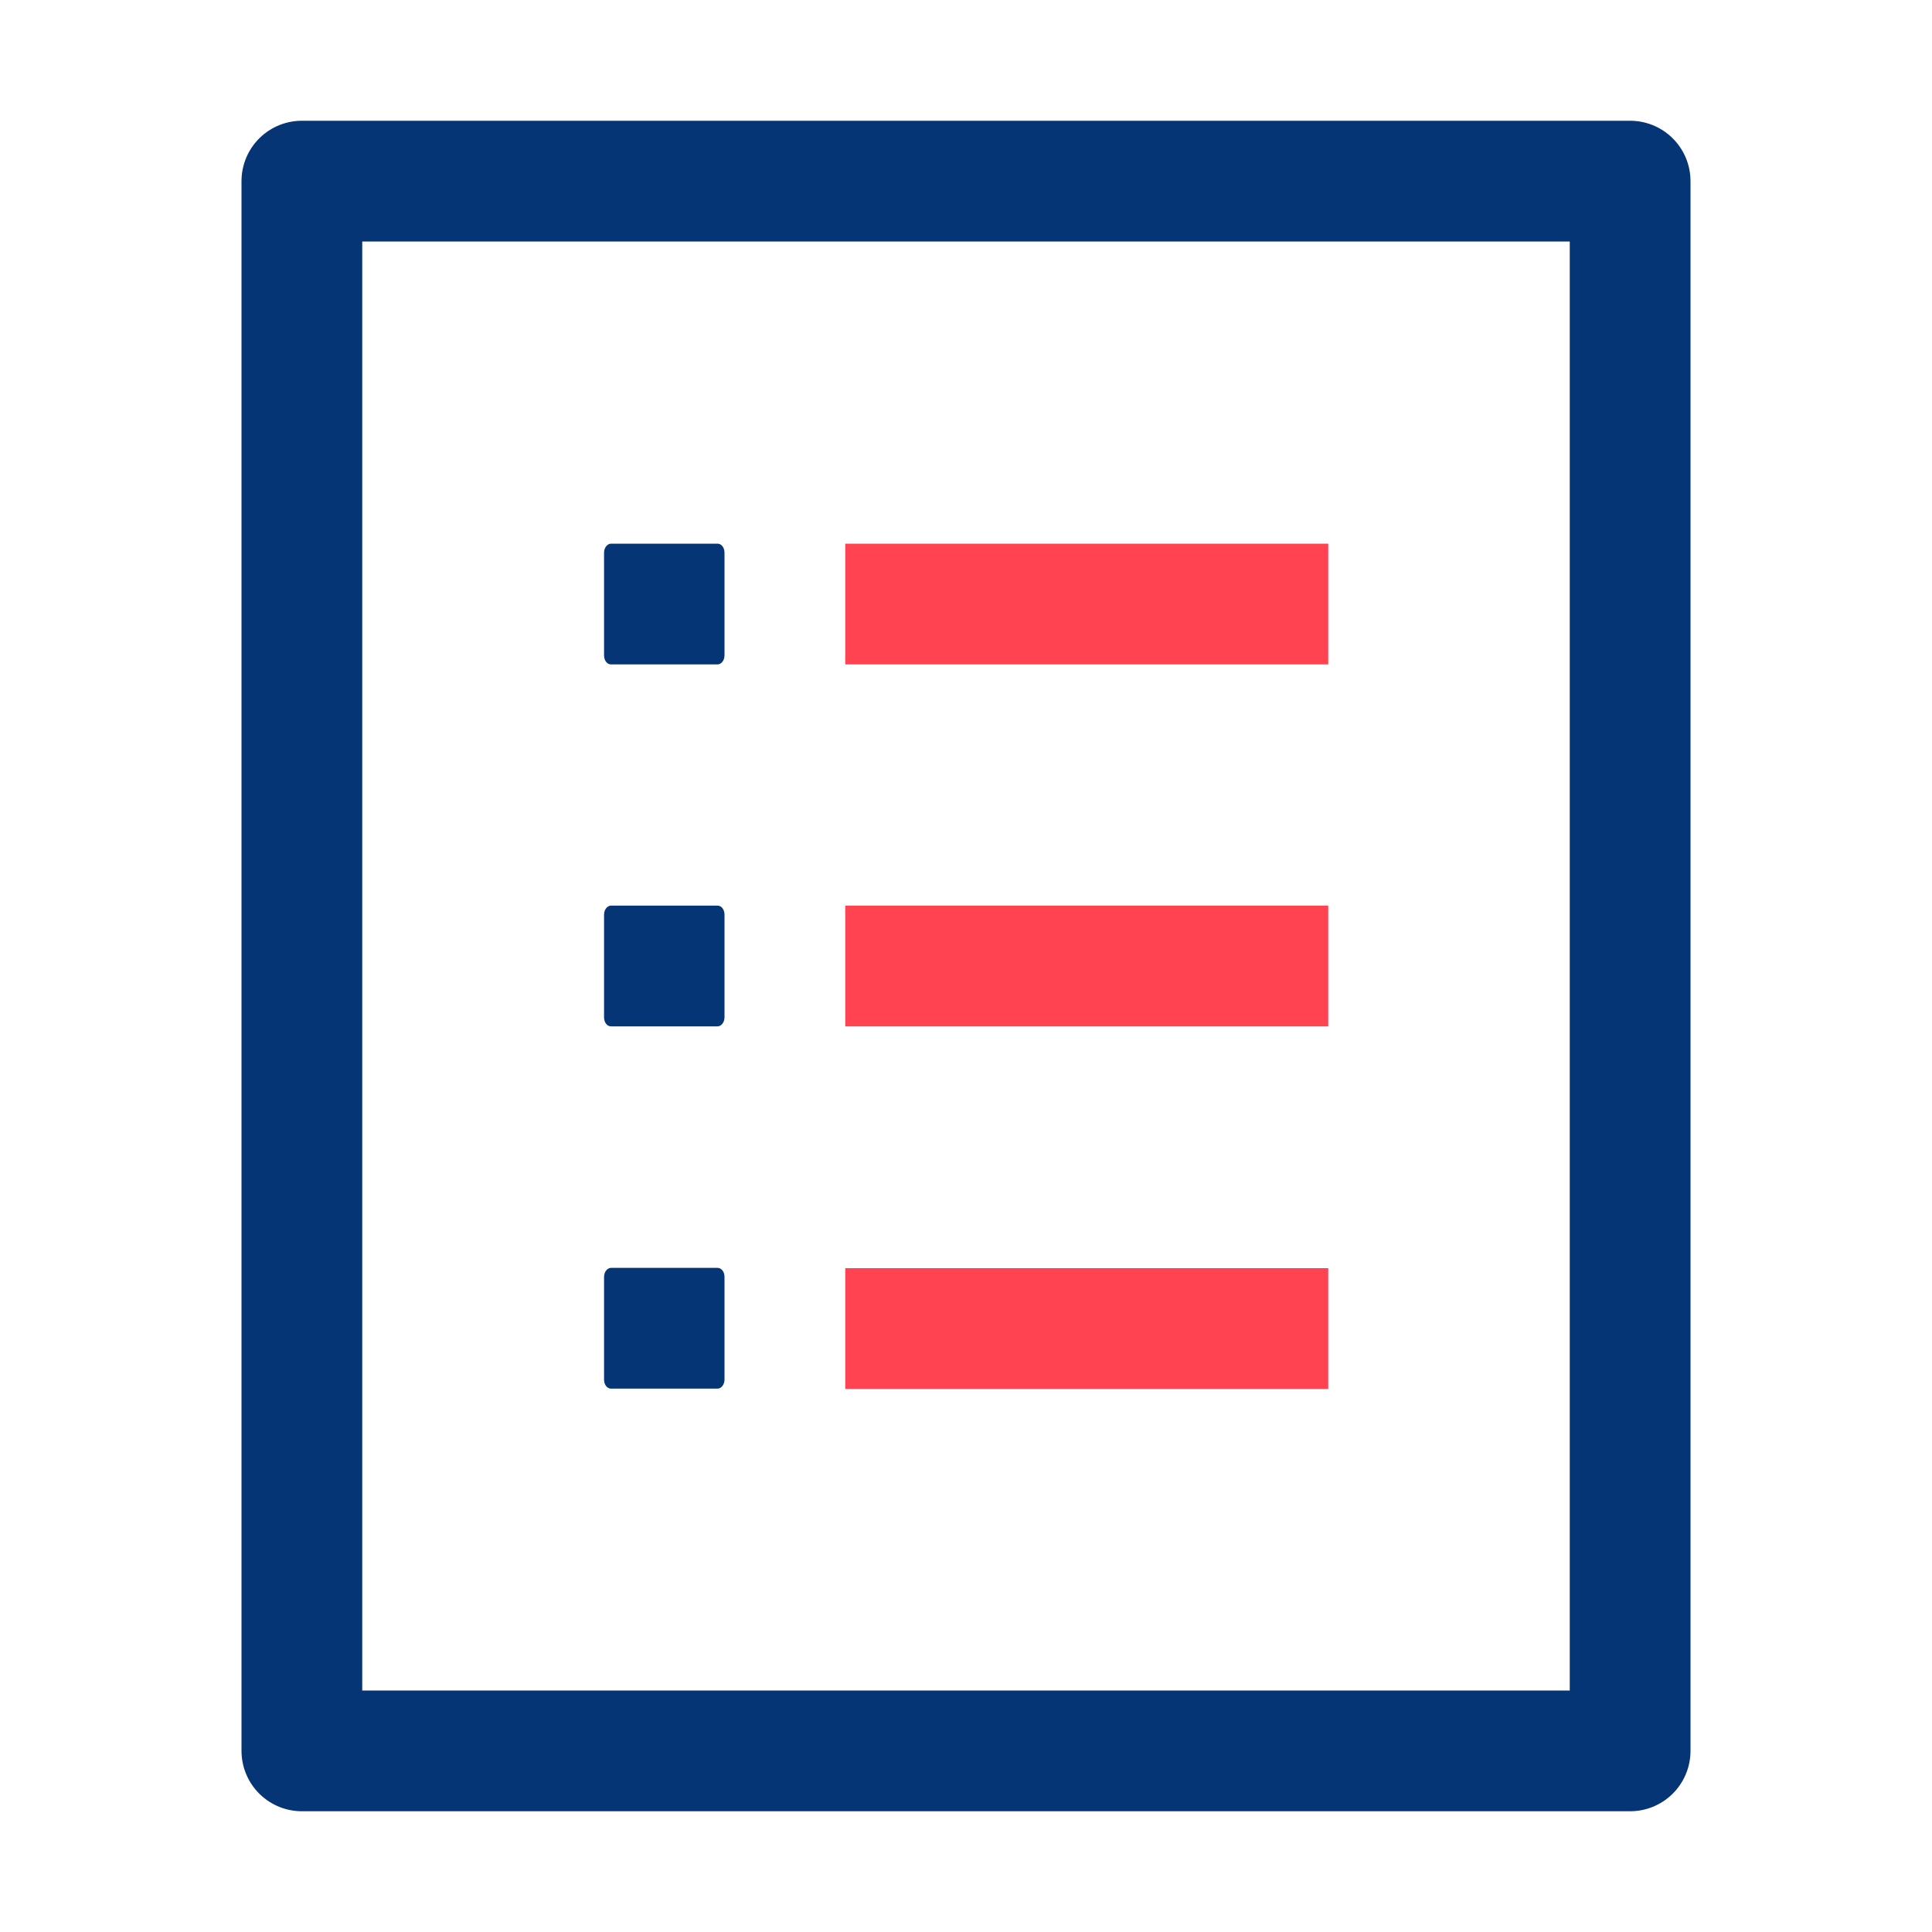
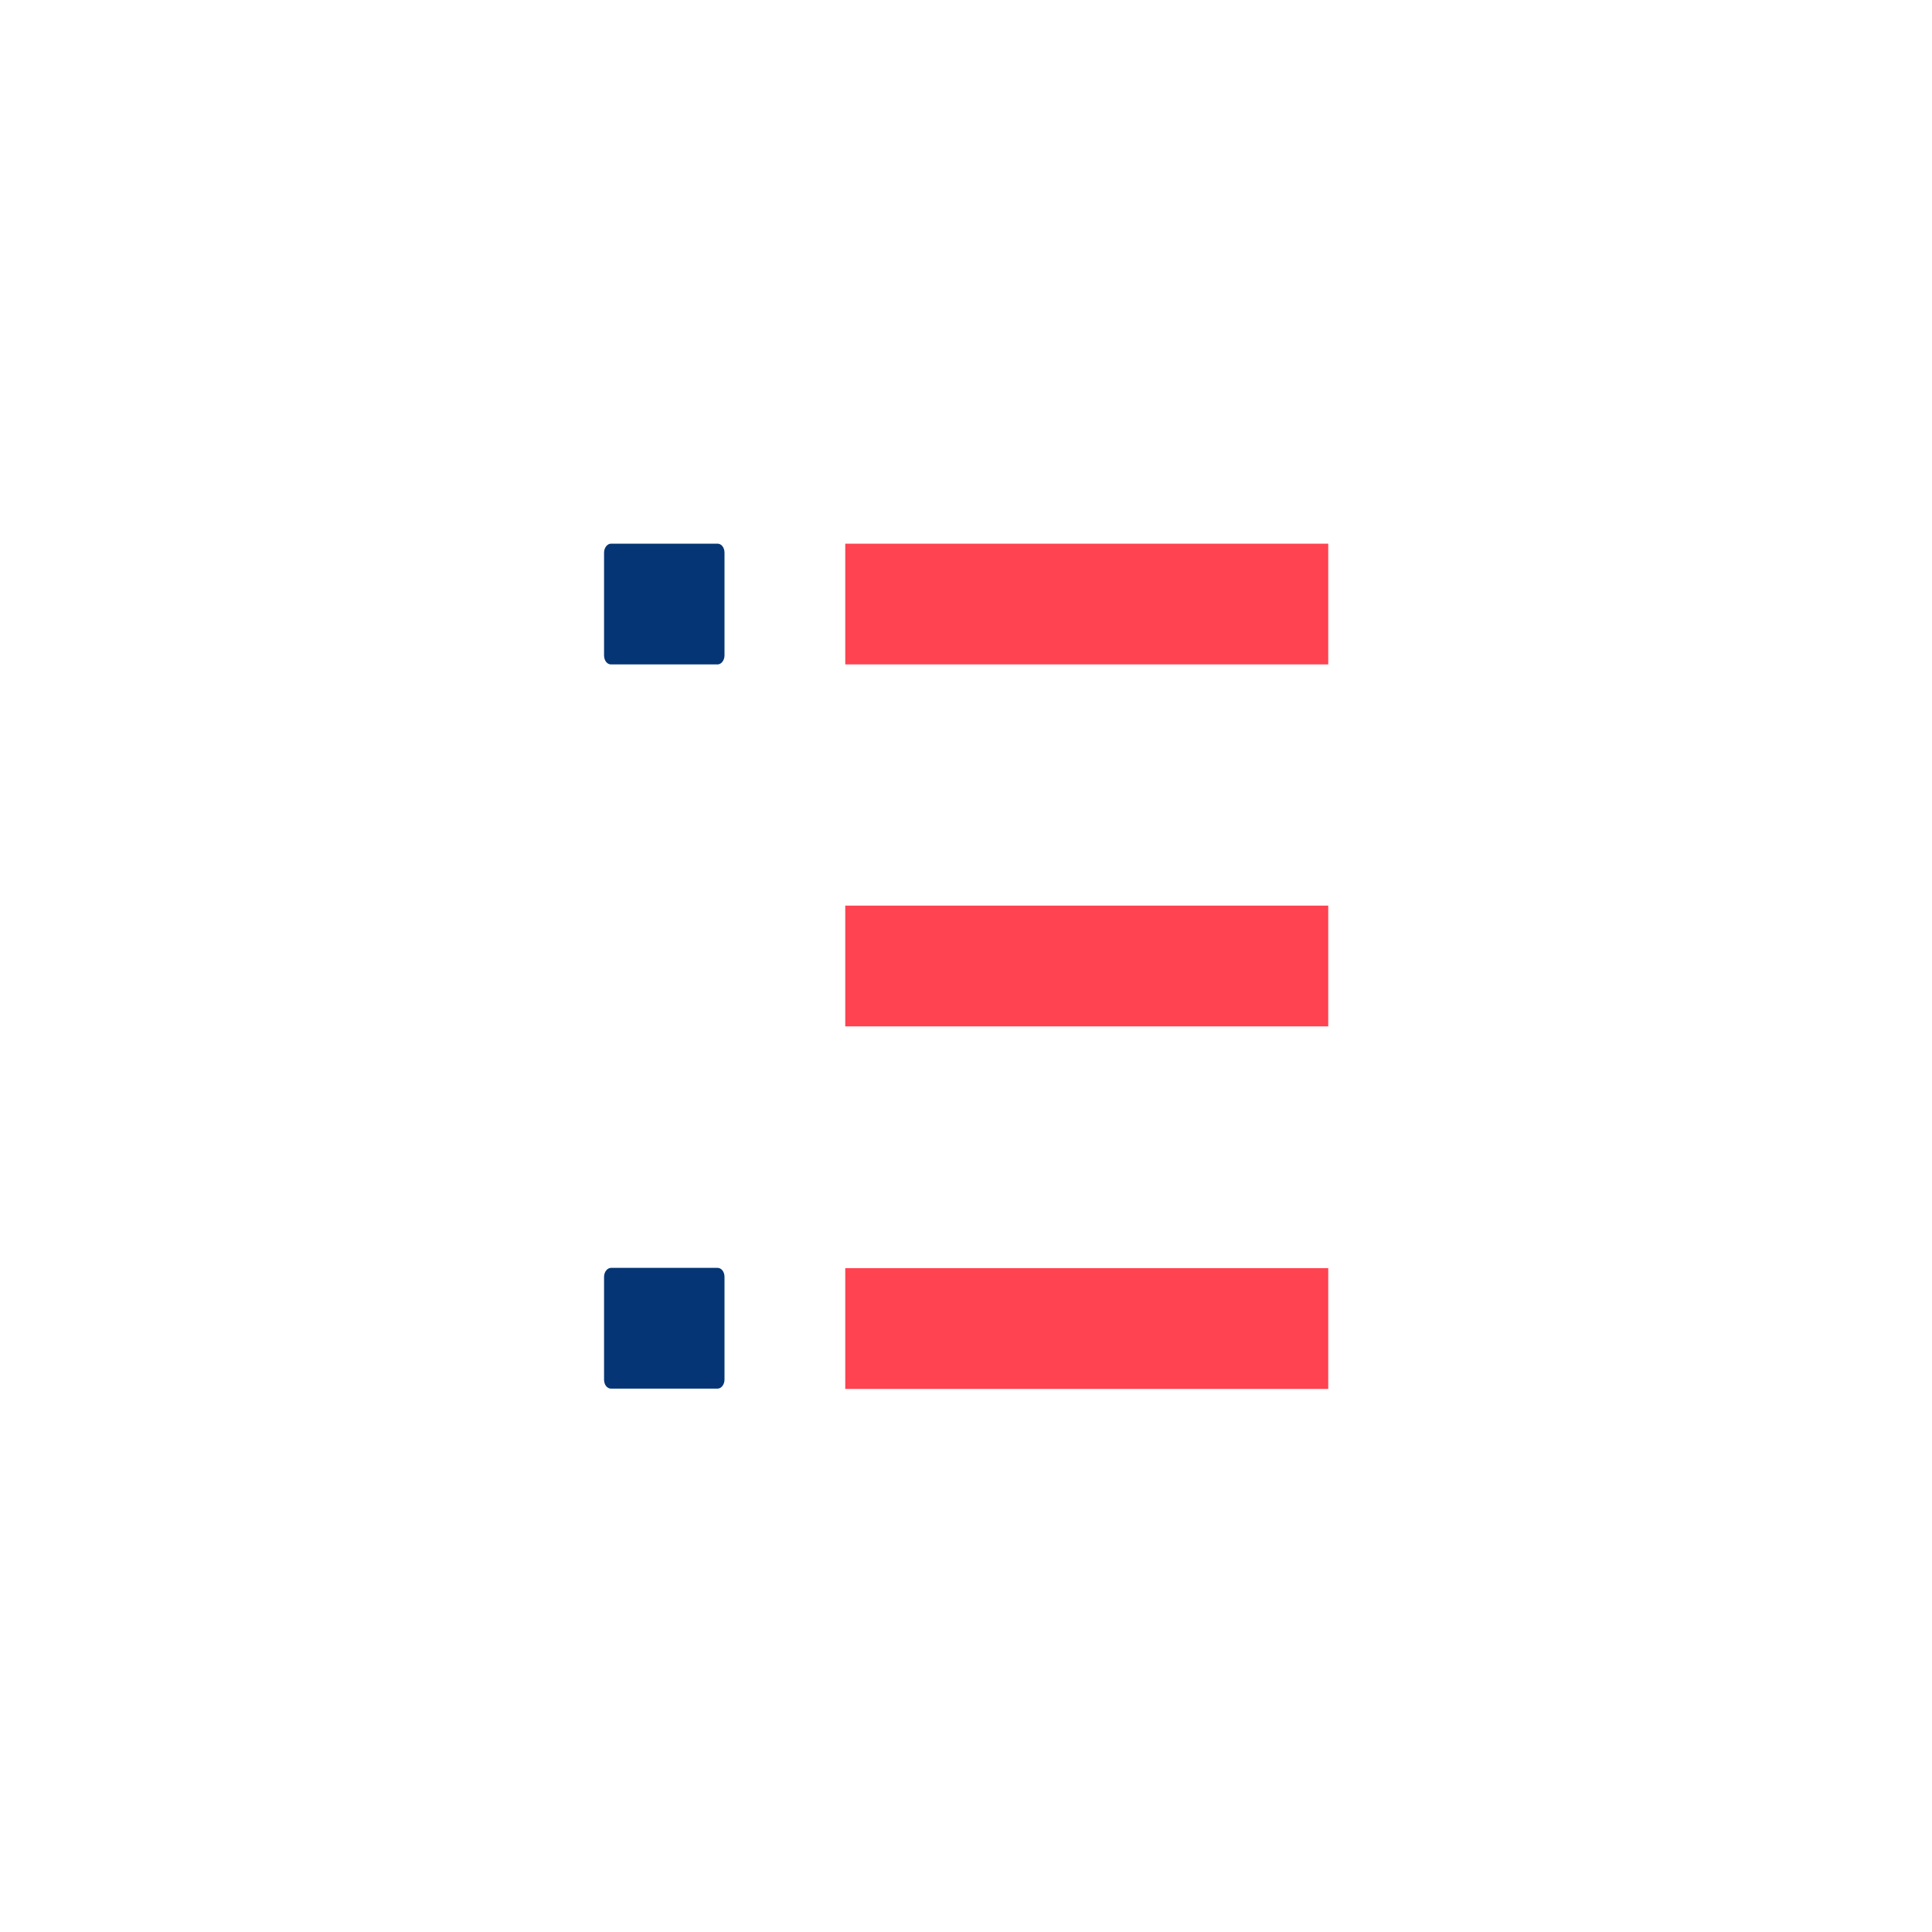
<svg xmlns="http://www.w3.org/2000/svg" width="64" height="64" viewBox="0 0 64 64" fill="none">
  <path d="M23.77 22.01H20.24C20.11 22.01 20.01 21.88 20.01 21.71V18.31C20.01 18.14 20.12 18.01 20.24 18.01H23.77C23.9 18.01 24 18.14 24 18.31V21.71C24 21.88 23.89 22.01 23.77 22.01Z" fill="#053575" />
-   <path d="M23.77 34H20.24C20.11 34 20.01 33.87 20.01 33.7V30.3C20.01 30.13 20.12 30 20.24 30H23.77C23.9 30 24 30.13 24 30.3V33.7C24 33.87 23.89 34 23.77 34Z" fill="#053575" />
  <path d="M23.77 46H20.24C20.11 46 20.01 45.87 20.01 45.7V42.3C20.01 42.13 20.12 42 20.24 42H23.77C23.9 42 24 42.13 24 42.3V45.7C24 45.87 23.89 46 23.77 46Z" fill="#053575" />
-   <path d="M54 6H10V58H54V6Z" stroke="#053575" stroke-width="4" stroke-linecap="square" stroke-linejoin="round" />
  <path d="M28 20.01H44" stroke="#FF4351" stroke-width="4" stroke-linejoin="round" />
  <path d="M28 32H44" stroke="#FF4351" stroke-width="4" stroke-linejoin="round" />
  <path d="M28 44.01H44" stroke="#FF4351" stroke-width="4" stroke-linejoin="round" />
</svg>